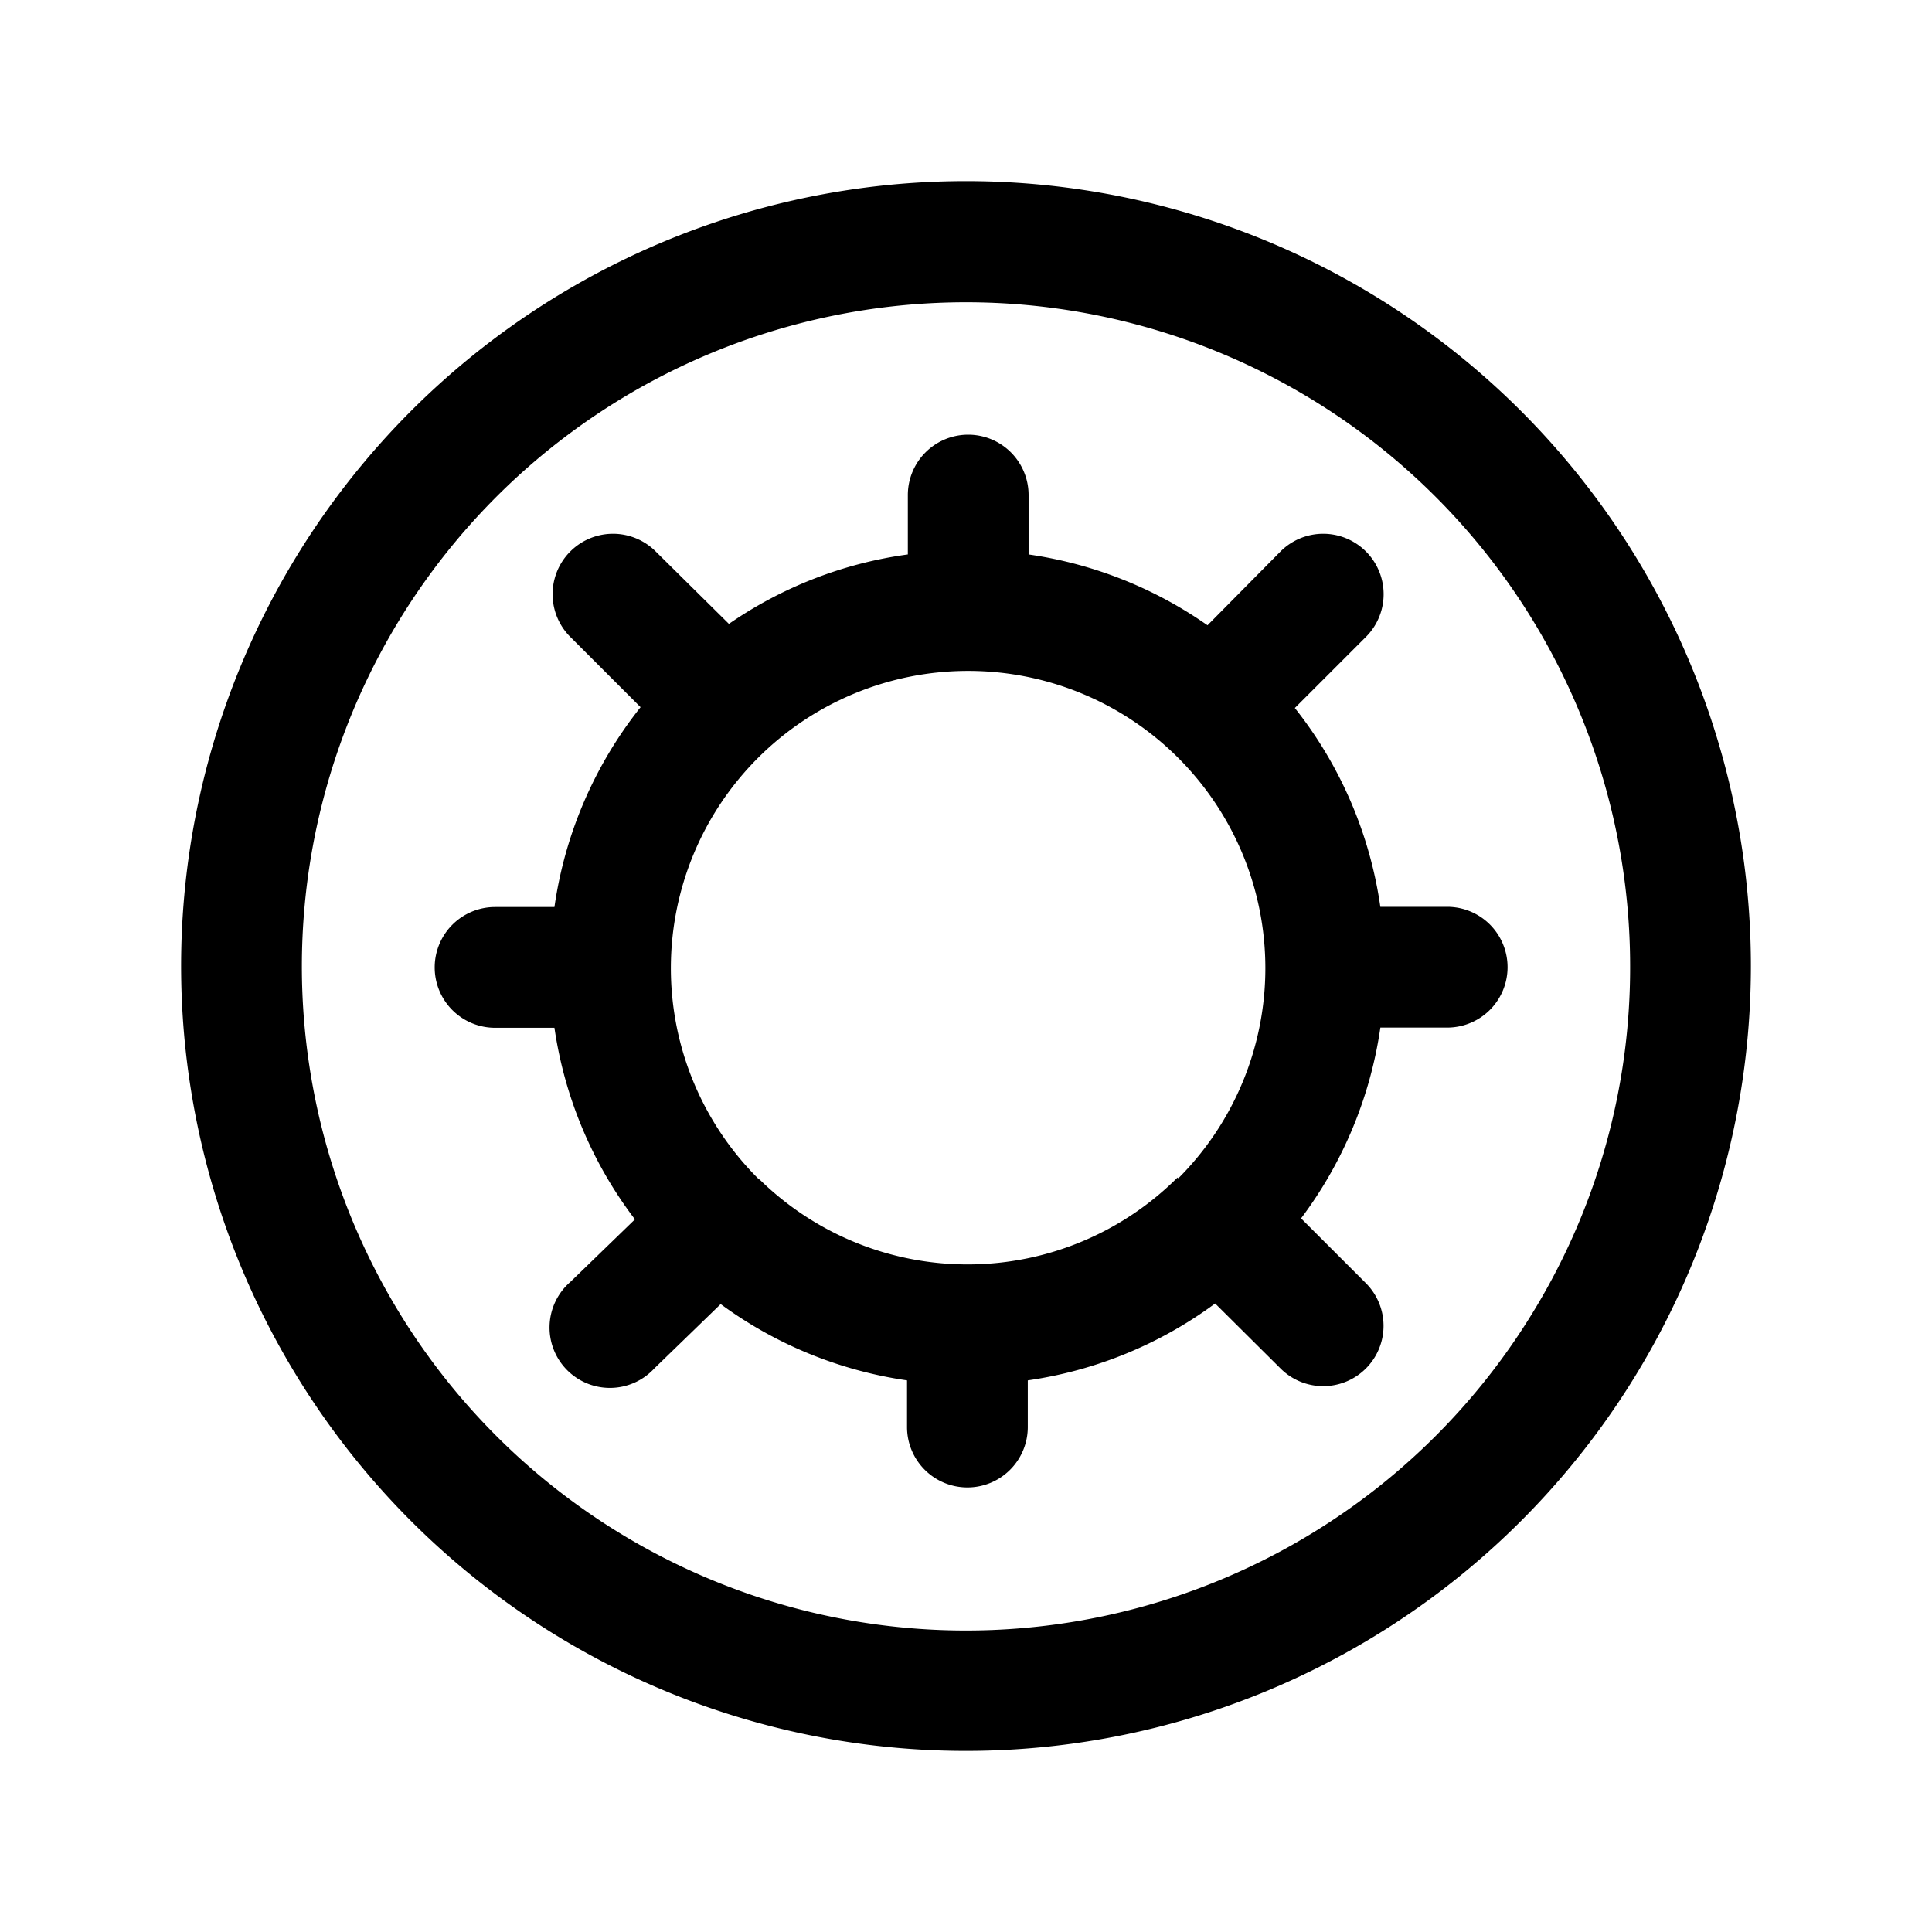
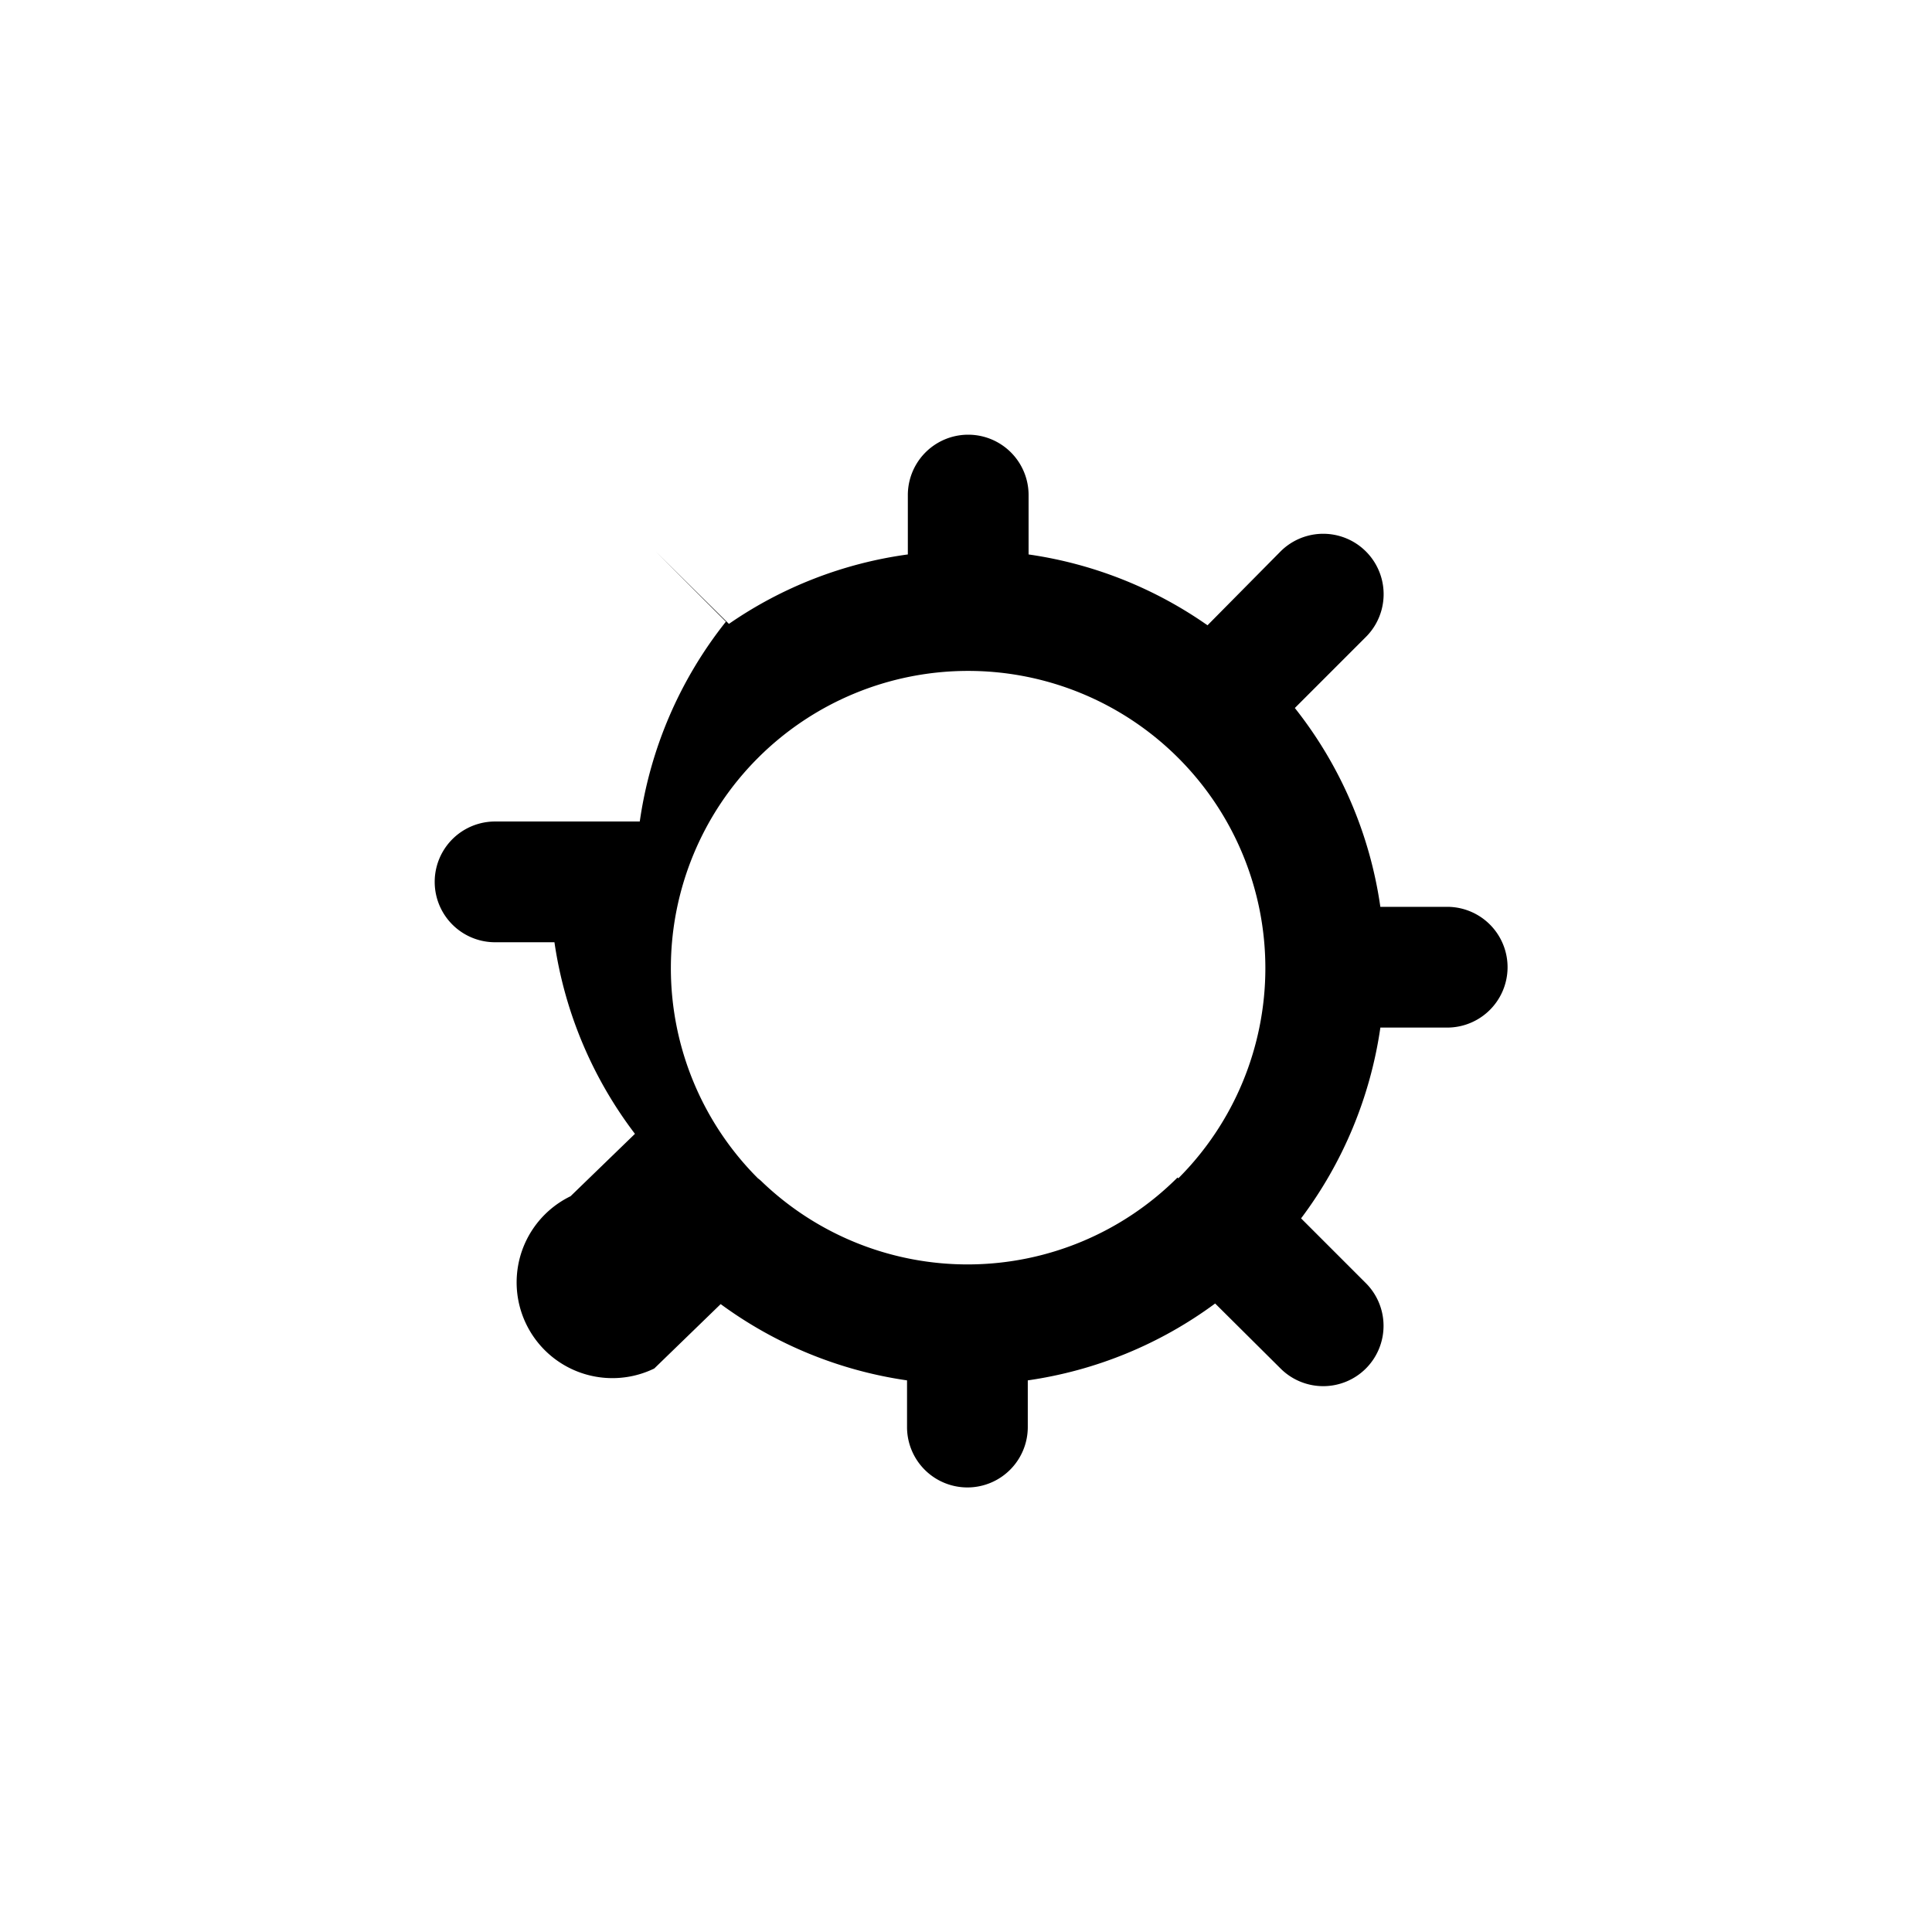
<svg xmlns="http://www.w3.org/2000/svg" fill="#000000" width="800px" height="800px" viewBox="0 0 96 96" data-name="Ebene 1" id="Ebene_1">
  <title />
-   <path d="M48,9A39,39,0,1,0,87,48,39,39,0,0,0,48,9ZM76.26,65.06A33,33,0,1,1,81,48,32.8,32.8,0,0,1,76.26,65.06Z" />
-   <path d="M68.59,45.07a20.59,20.59,0,0,0-4.25-9.89l3.53-3.53a3,3,0,0,0-4.24-4.25L60,31.07a20.58,20.58,0,0,0-8.89-3.52V24.6a3,3,0,0,0-6,0v2.95A20.5,20.5,0,0,0,36.22,31L32.58,27.4a3,3,0,0,0-4.24,4.25l3.49,3.49a20.64,20.64,0,0,0-4.28,9.93H24.6a3,3,0,0,0,0,6h2.95a20.62,20.62,0,0,0,4,9.52l-3.2,3.1A3,3,0,1,0,32.51,68l3.3-3.2a20.62,20.62,0,0,0,9.26,3.79v2.32a3,3,0,0,0,6,0V68.59a20.59,20.59,0,0,0,9.31-3.82L63.63,68a3,3,0,0,0,4.24,0,3,3,0,0,0,0-4.24l-3.22-3.22a20.71,20.71,0,0,0,3.94-9.48h3.32a3,3,0,0,0,0-6H68.59ZM58.51,58.51a14.76,14.76,0,0,1-20.65.21s0,0,0,0a1.63,1.63,0,0,0-.2-.17,14.77,14.77,0,1,1,20.89,0Z" />
+   <path d="M68.59,45.07a20.59,20.59,0,0,0-4.25-9.89l3.53-3.53a3,3,0,0,0-4.24-4.25L60,31.07a20.58,20.58,0,0,0-8.89-3.52V24.6a3,3,0,0,0-6,0v2.95A20.5,20.5,0,0,0,36.22,31L32.58,27.4l3.49,3.49a20.64,20.64,0,0,0-4.28,9.93H24.6a3,3,0,0,0,0,6h2.95a20.62,20.62,0,0,0,4,9.52l-3.2,3.1A3,3,0,1,0,32.51,68l3.3-3.2a20.62,20.62,0,0,0,9.26,3.79v2.32a3,3,0,0,0,6,0V68.59a20.59,20.59,0,0,0,9.31-3.82L63.63,68a3,3,0,0,0,4.24,0,3,3,0,0,0,0-4.24l-3.22-3.22a20.71,20.71,0,0,0,3.94-9.48h3.32a3,3,0,0,0,0-6H68.59ZM58.51,58.51a14.76,14.76,0,0,1-20.65.21s0,0,0,0a1.63,1.63,0,0,0-.2-.17,14.77,14.77,0,1,1,20.89,0Z" />
</svg>